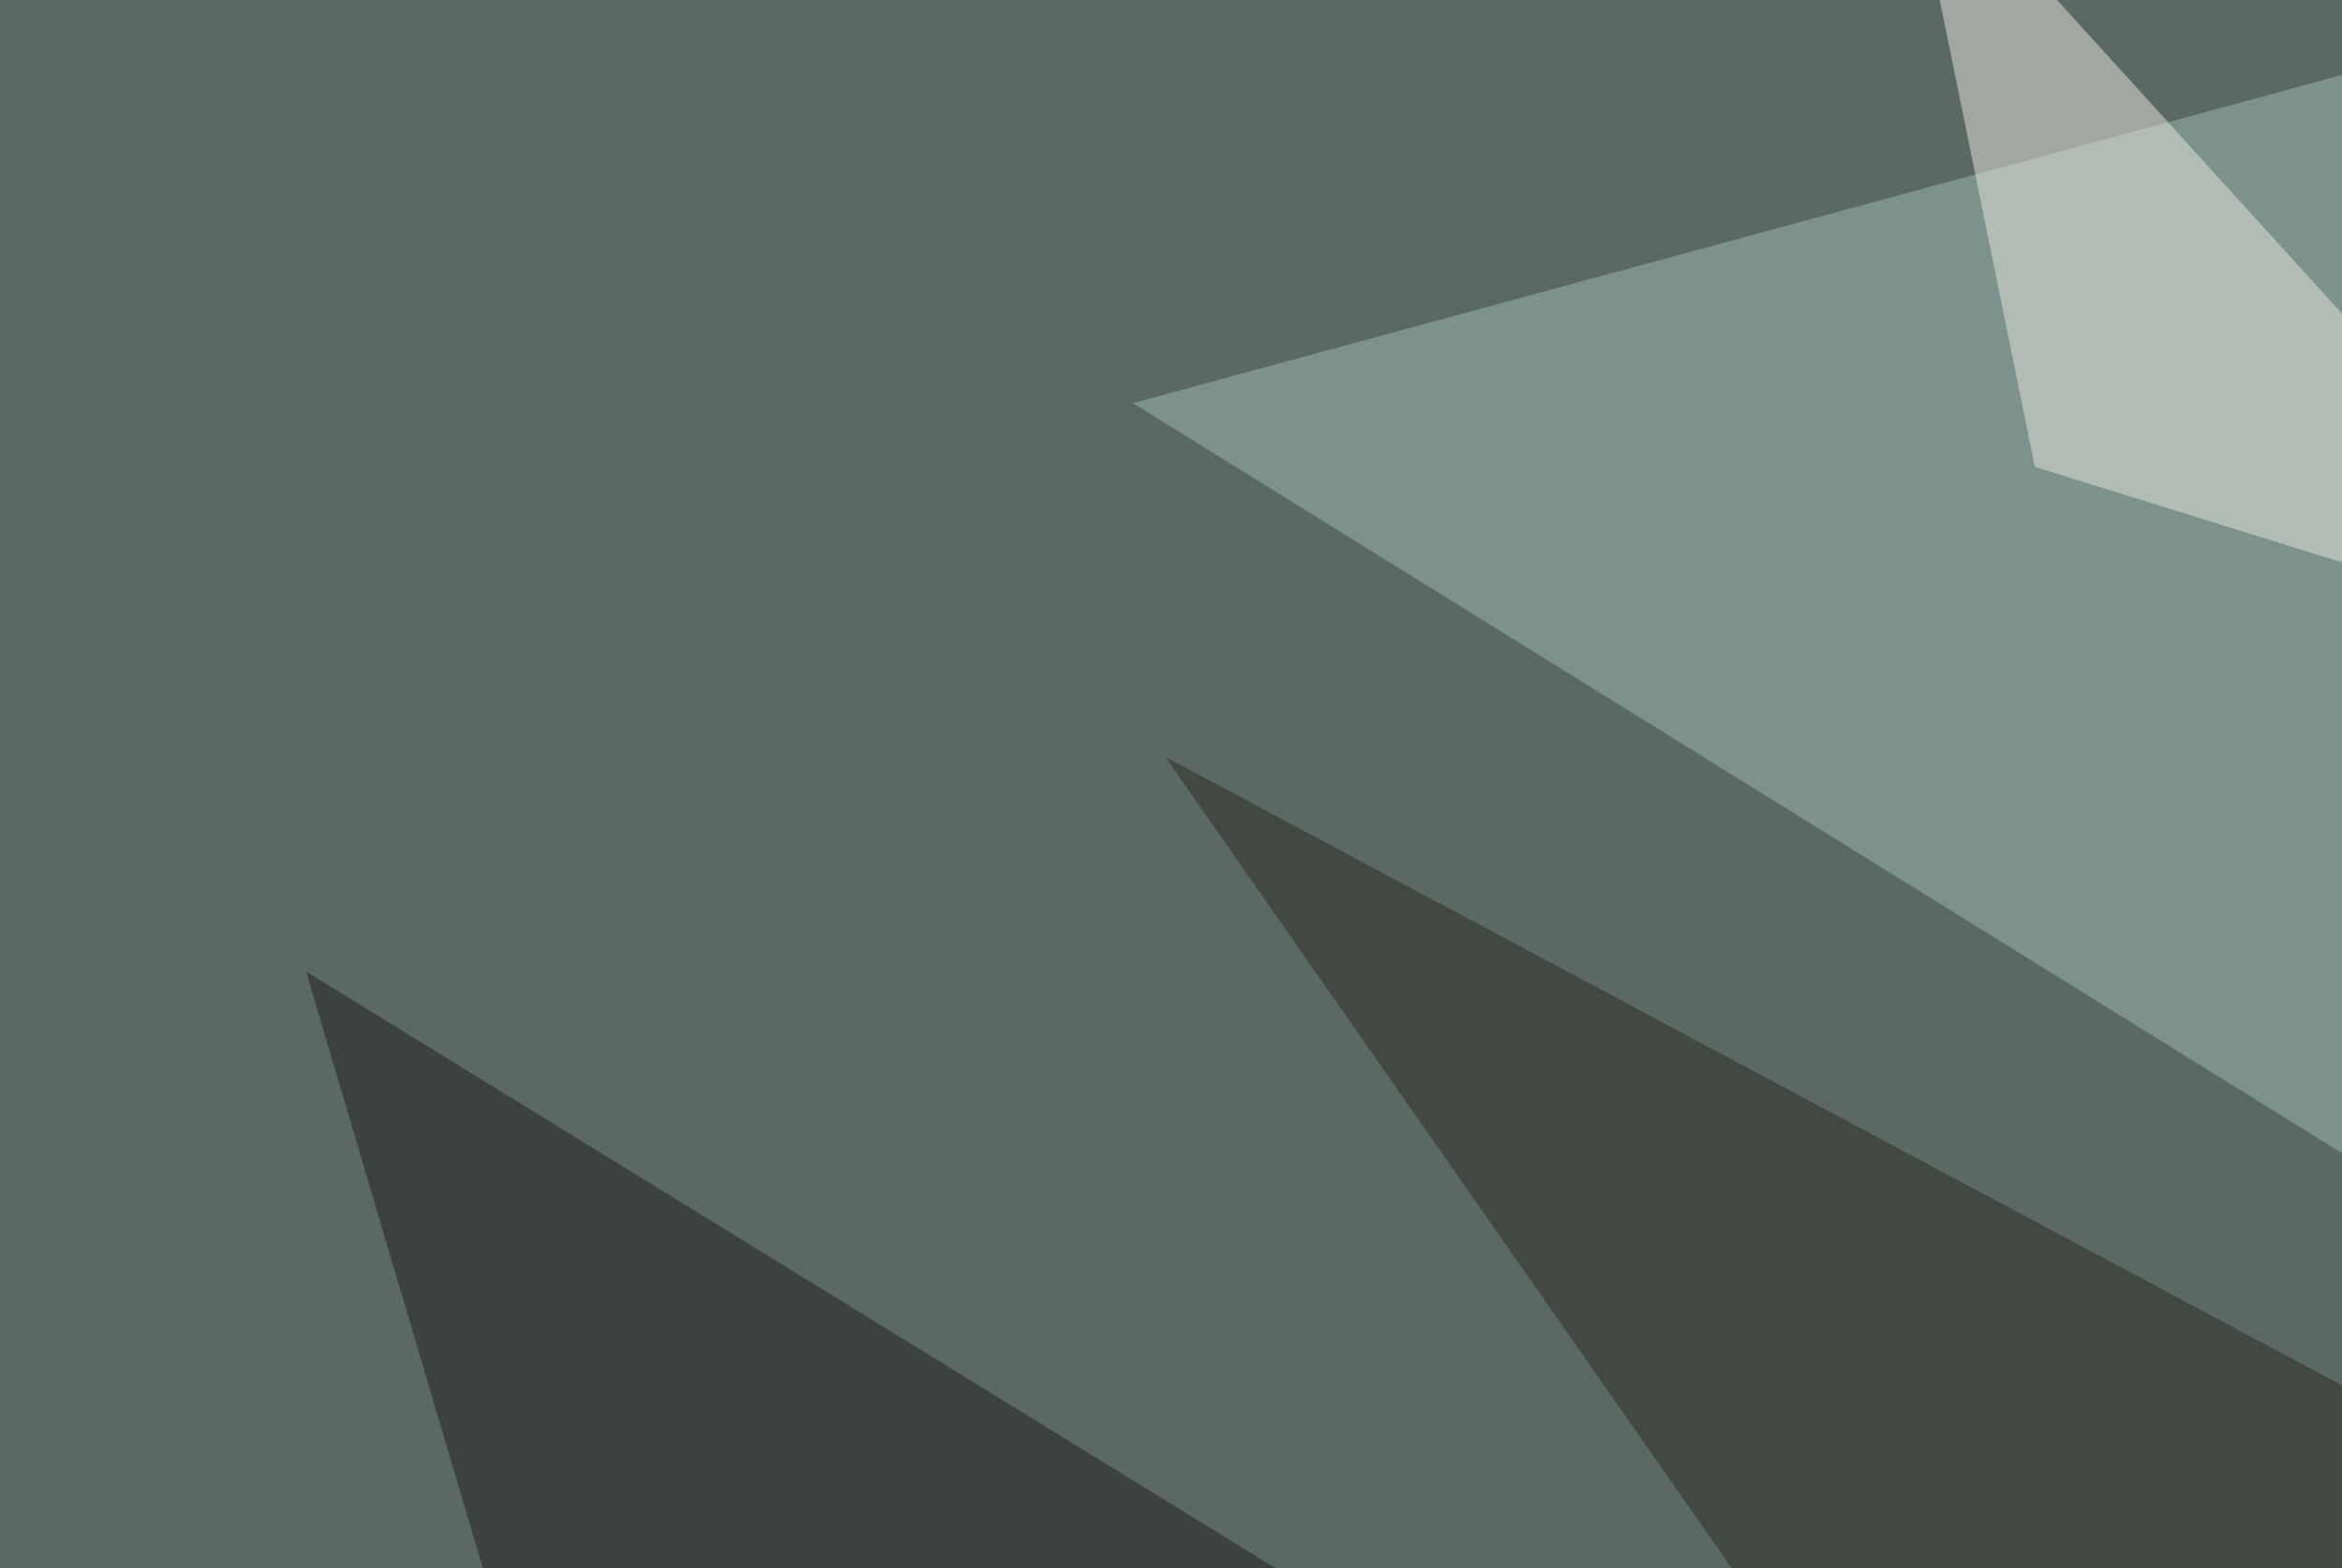
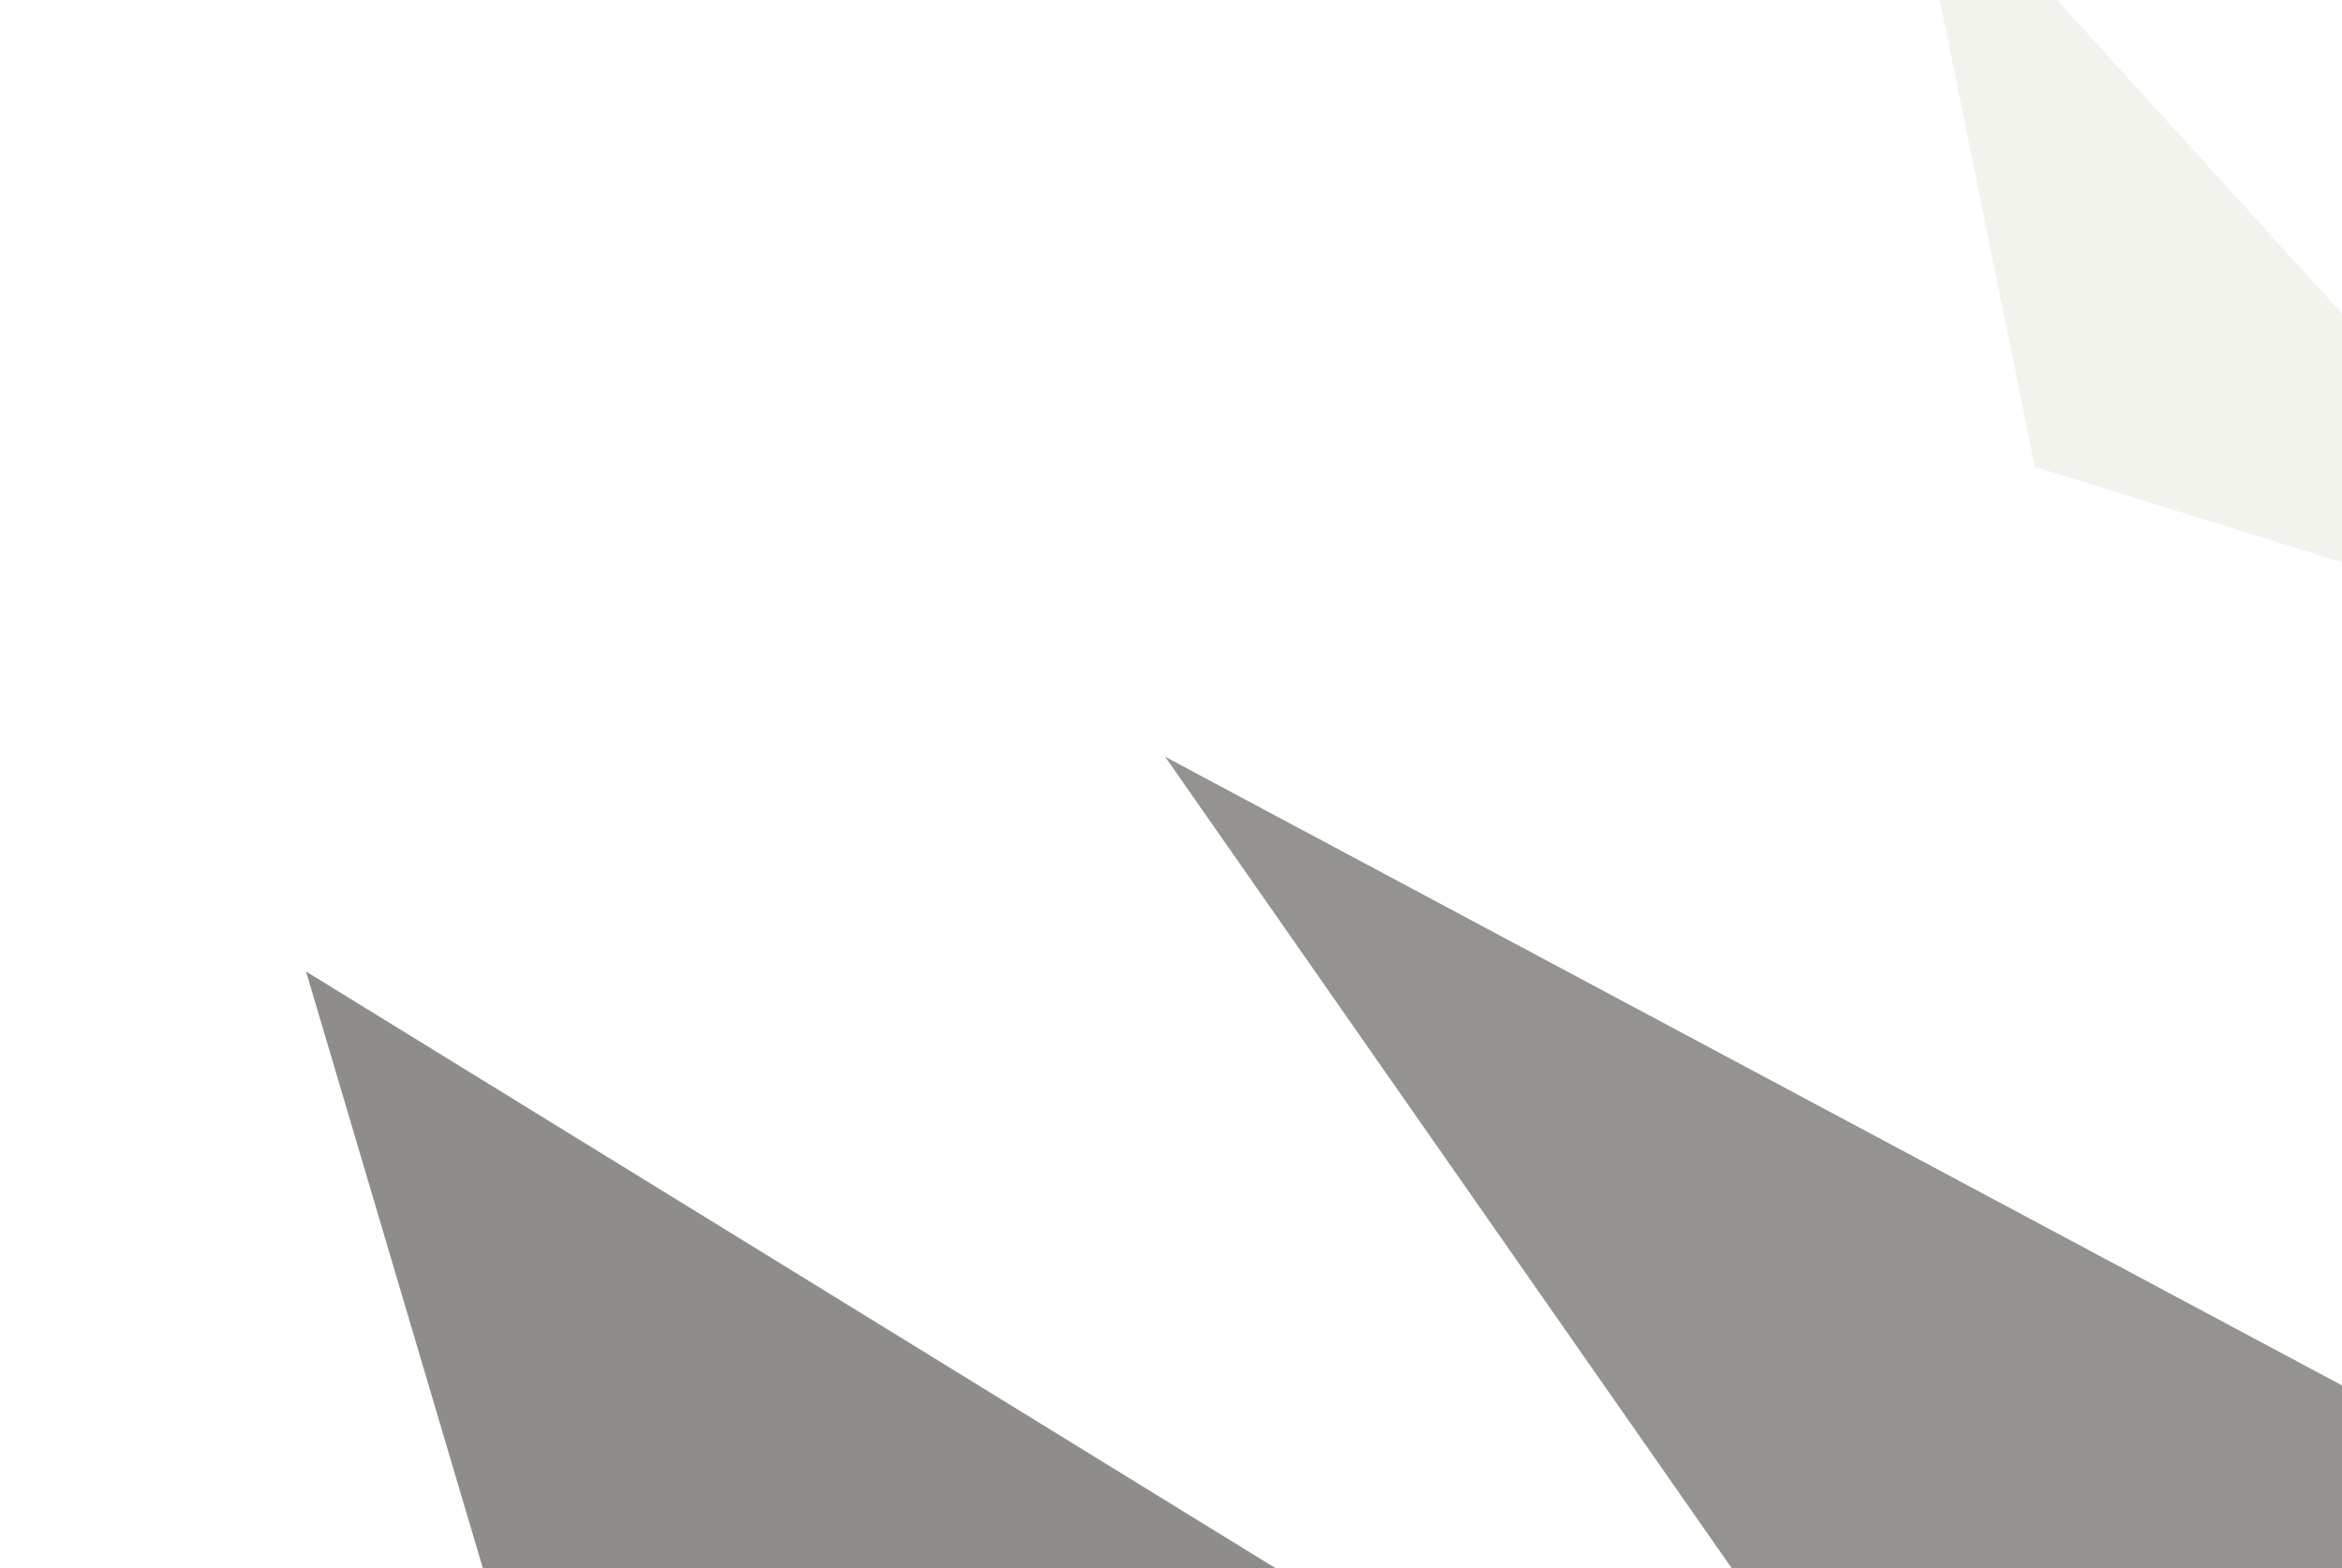
<svg xmlns="http://www.w3.org/2000/svg" width="639" height="428">
  <filter id="a">
    <feGaussianBlur stdDeviation="55" />
  </filter>
-   <rect width="100%" height="100%" fill="#5b6964" />
  <g filter="url(#a)">
    <g fill-opacity=".5">
-       <path fill="#a1bab7" d="M795.4-22L309.1 110l486.3 301.7z" />
      <path fill="#1e1d16" d="M153.8 502.4L83.5 265.1l457 281.3z" />
      <path fill="#2a2821" d="M317.9 206.5l237.3 339.9 234.4-87.9z" />
      <path fill="#e8e8de" d="M555.2 127.4L725 180.2 520-45.4z" />
    </g>
  </g>
</svg>